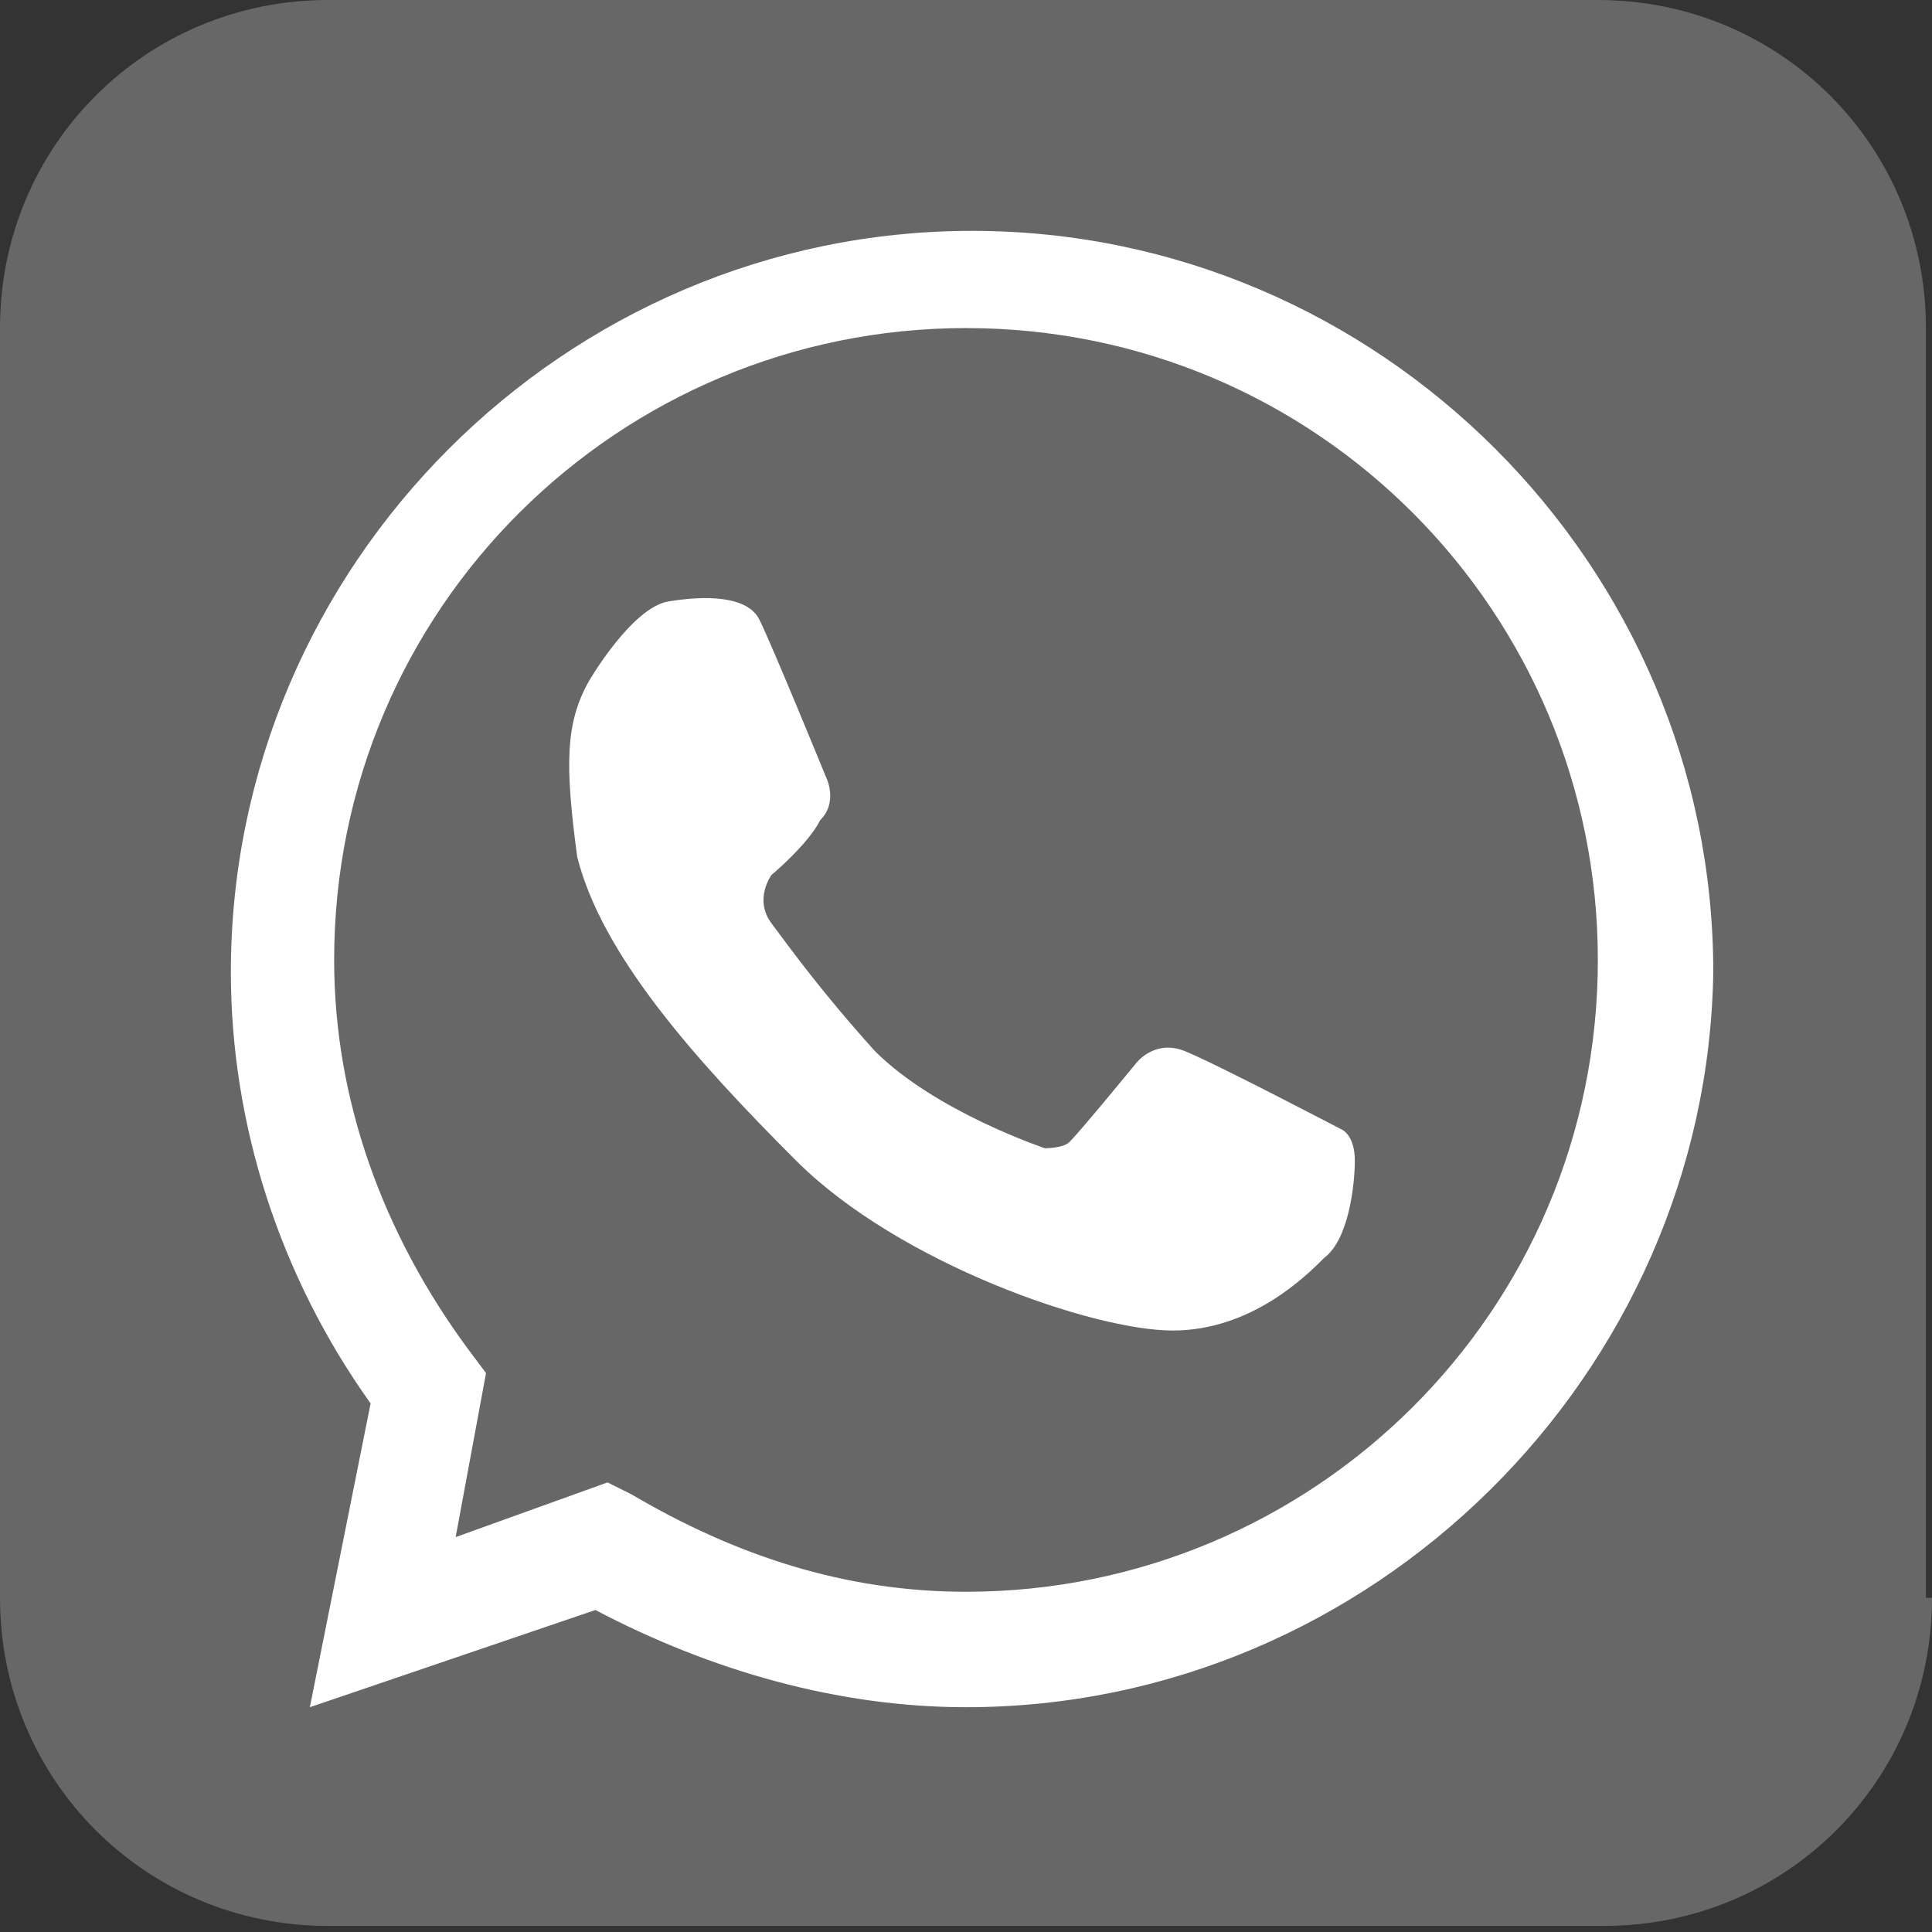
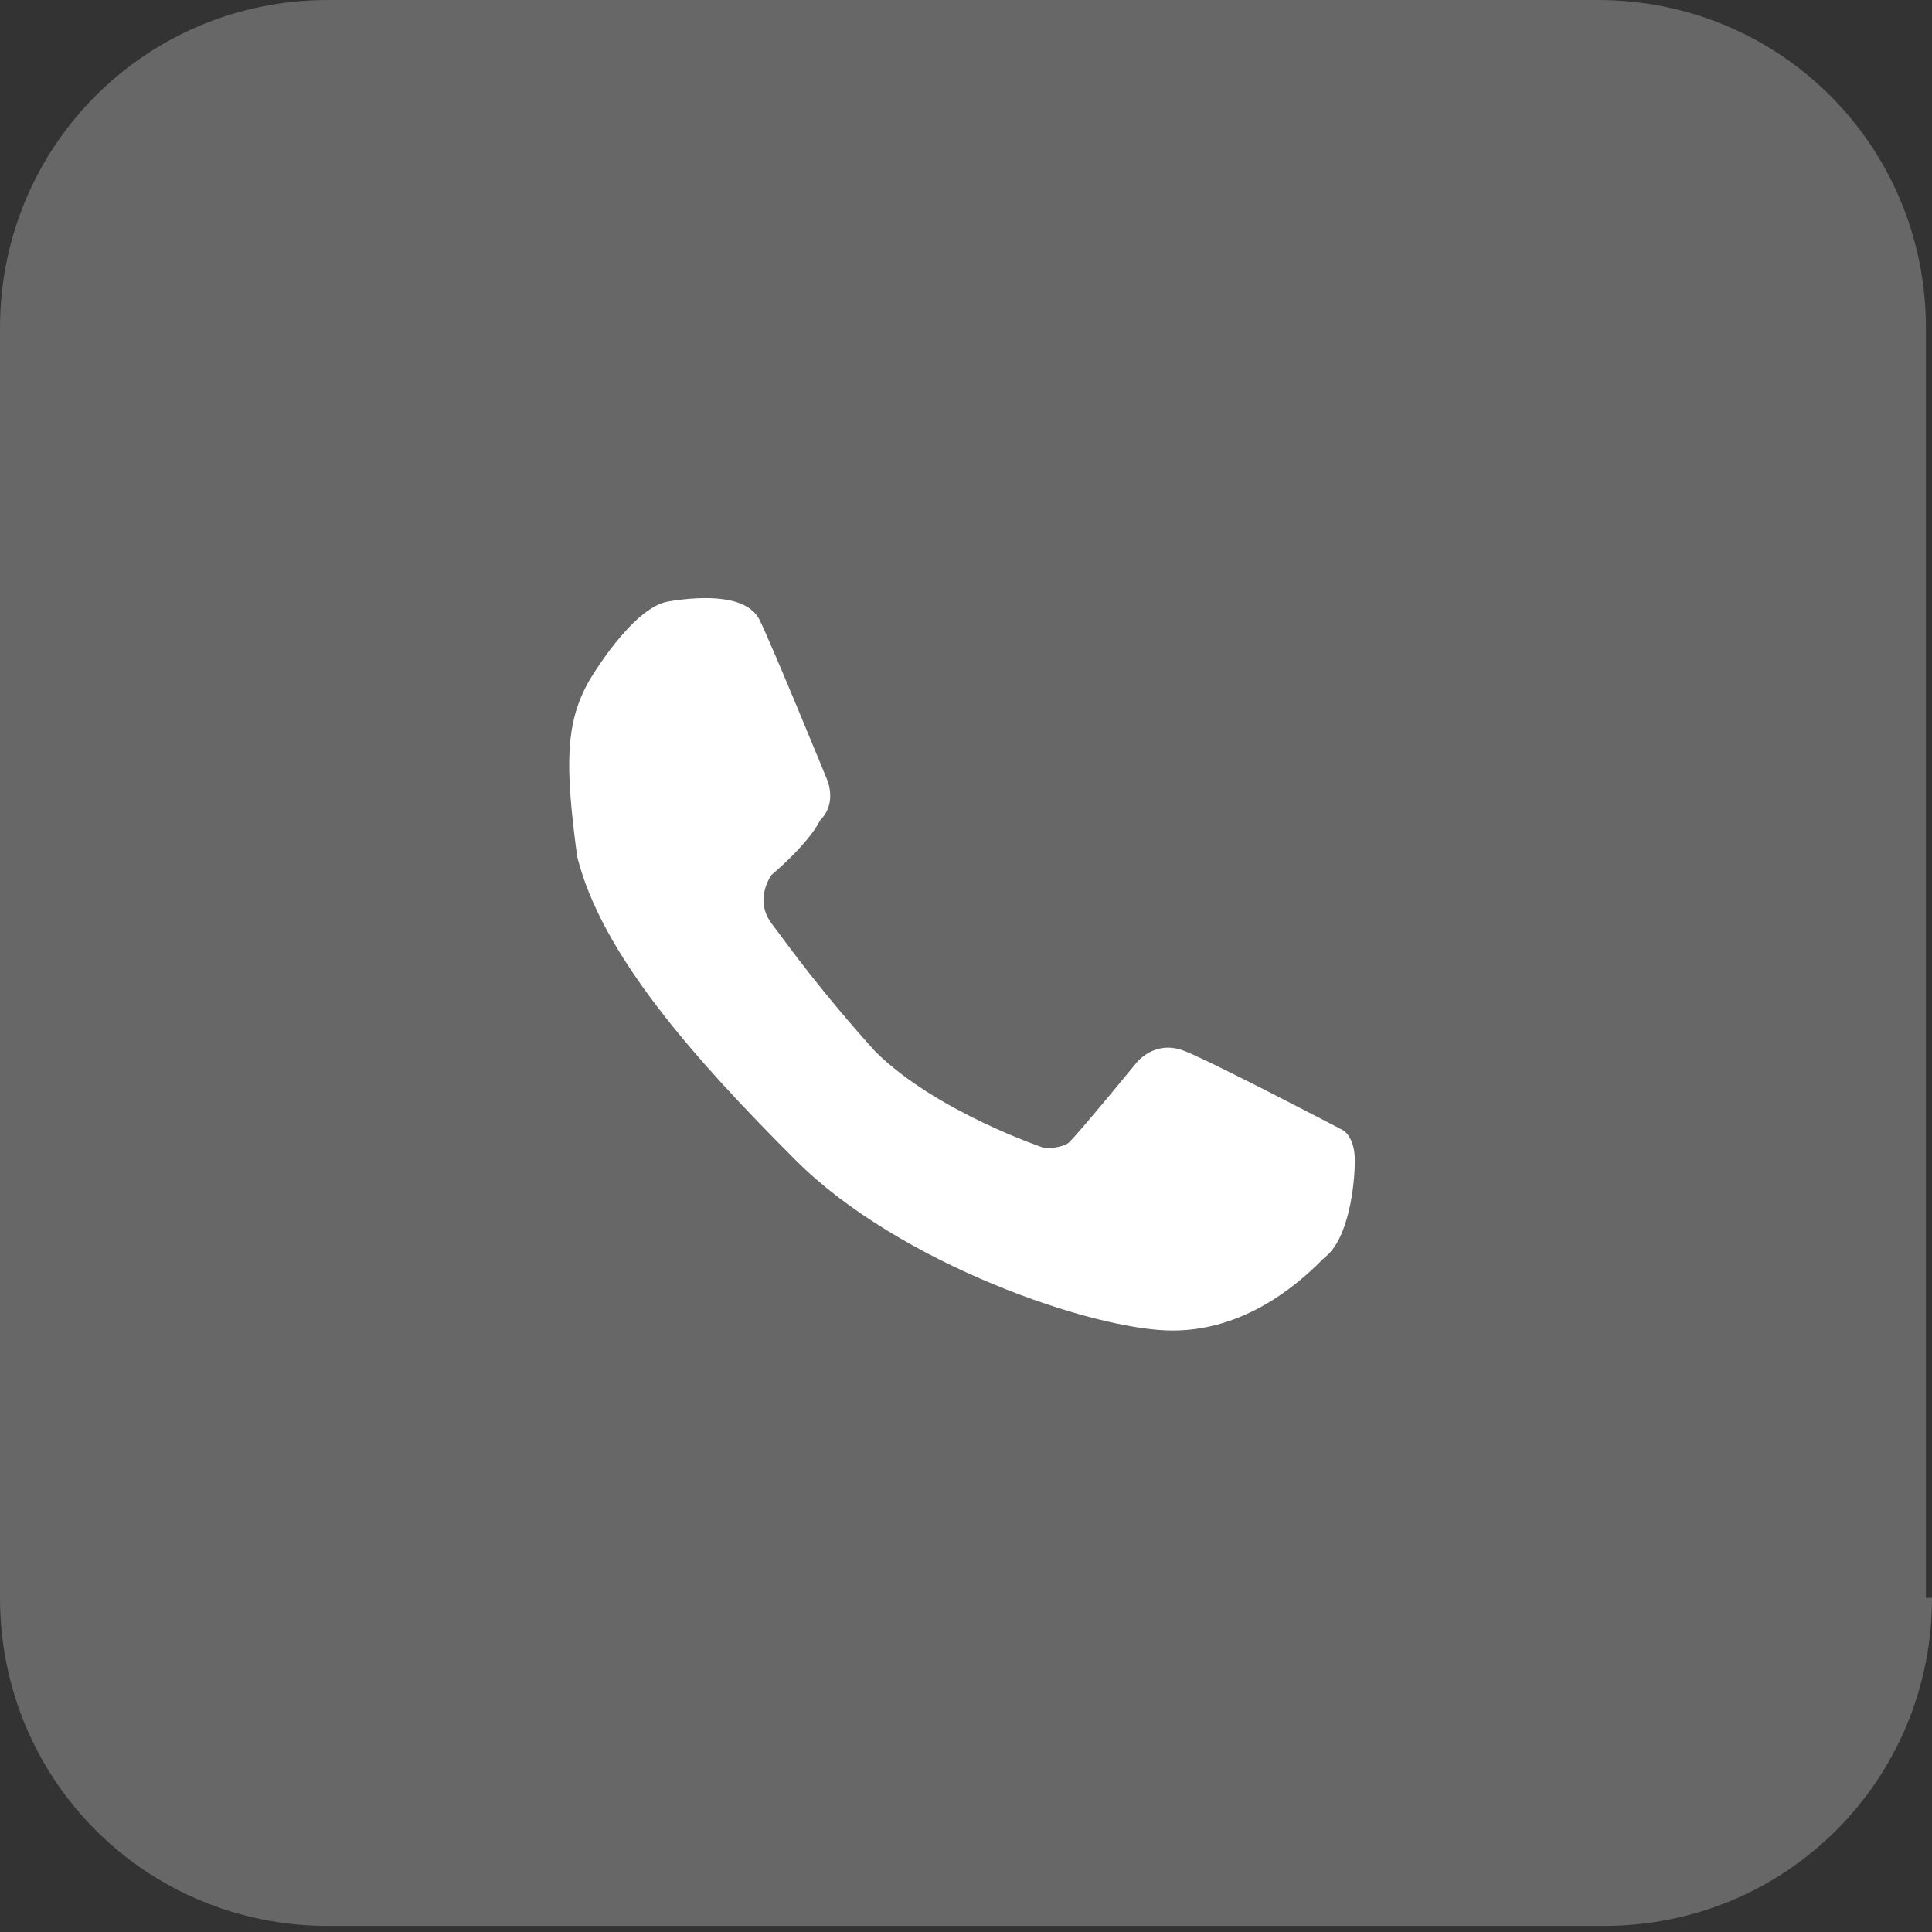
<svg xmlns="http://www.w3.org/2000/svg" version="1.1" id="Layer_1" x="0px" y="0px" viewBox="0 0 31.8 31.8" style="enable-background:new 0 0 31.8 31.8;" xml:space="preserve">
  <rect x="0" y="0" width="31.8" height="31.8" fill="#333333" stroke="none" />
  <style type="text/css">
	.st0{fill:#676767;}
	.st1{fill:#FFFFFF;}
</style>
  <g>
    <g>
      <g>
        <path class="st0" d="M31.8,26.3c0,3-2.4,5.4-5.4,5.4h-21c-3,0-5.4-2.4-5.4-5.4V5.4C0,2.4,2.4,0,5.4,0h20.9c3,0,5.4,2.4,5.4,5.4     v20.9H31.8z" />
      </g>
      <g>
        <g>
-           <path class="st1" d="M15.9,28.1c-2.1,0-4.2-0.6-6.1-1.6l-4.7,1.6l1-5C4.6,21,3.8,18.5,3.8,16C3.8,9.3,9.3,3.8,16,3.8      S28.2,9.3,28.2,16C28.1,22.6,22.6,28.1,15.9,28.1z M10,24.4l0.4,0.2c1.7,1,3.5,1.6,5.5,1.6c5.7,0,10.4-4.6,10.4-10.4      c0-5.7-4.6-10.4-10.4-10.4C10.2,5.4,5.5,10,5.5,15.8c0,2.3,0.8,4.5,2.2,6.4L8,22.6l-0.5,2.7L10,24.4z" />
-         </g>
+           </g>
        <path class="st1" d="M9.7,11.2c0,0,0.7-1.2,1.3-1.3s1.3-0.1,1.5,0.3c0.2,0.4,1.1,2.6,1.1,2.6s0.2,0.4-0.1,0.7     c-0.2,0.4-0.8,0.9-0.8,0.9s-0.3,0.4,0,0.8c0.3,0.4,0.8,1.1,1.7,2.1c1,1,2.8,1.6,2.8,1.6s0.3,0,0.4-0.1c0.2-0.2,1.1-1.3,1.1-1.3     s0.3-0.4,0.8-0.2c0.5,0.2,2.6,1.3,2.6,1.3s0.2,0.1,0.2,0.5s-0.1,1.3-0.5,1.6c-0.3,0.3-1.2,1.2-2.5,1.2s-4.5-1.1-6.2-2.8     c-1.7-1.7-3.2-3.4-3.6-5C9.3,12.6,9.3,11.9,9.7,11.2z" />
      </g>
    </g>
  </g>
</svg>